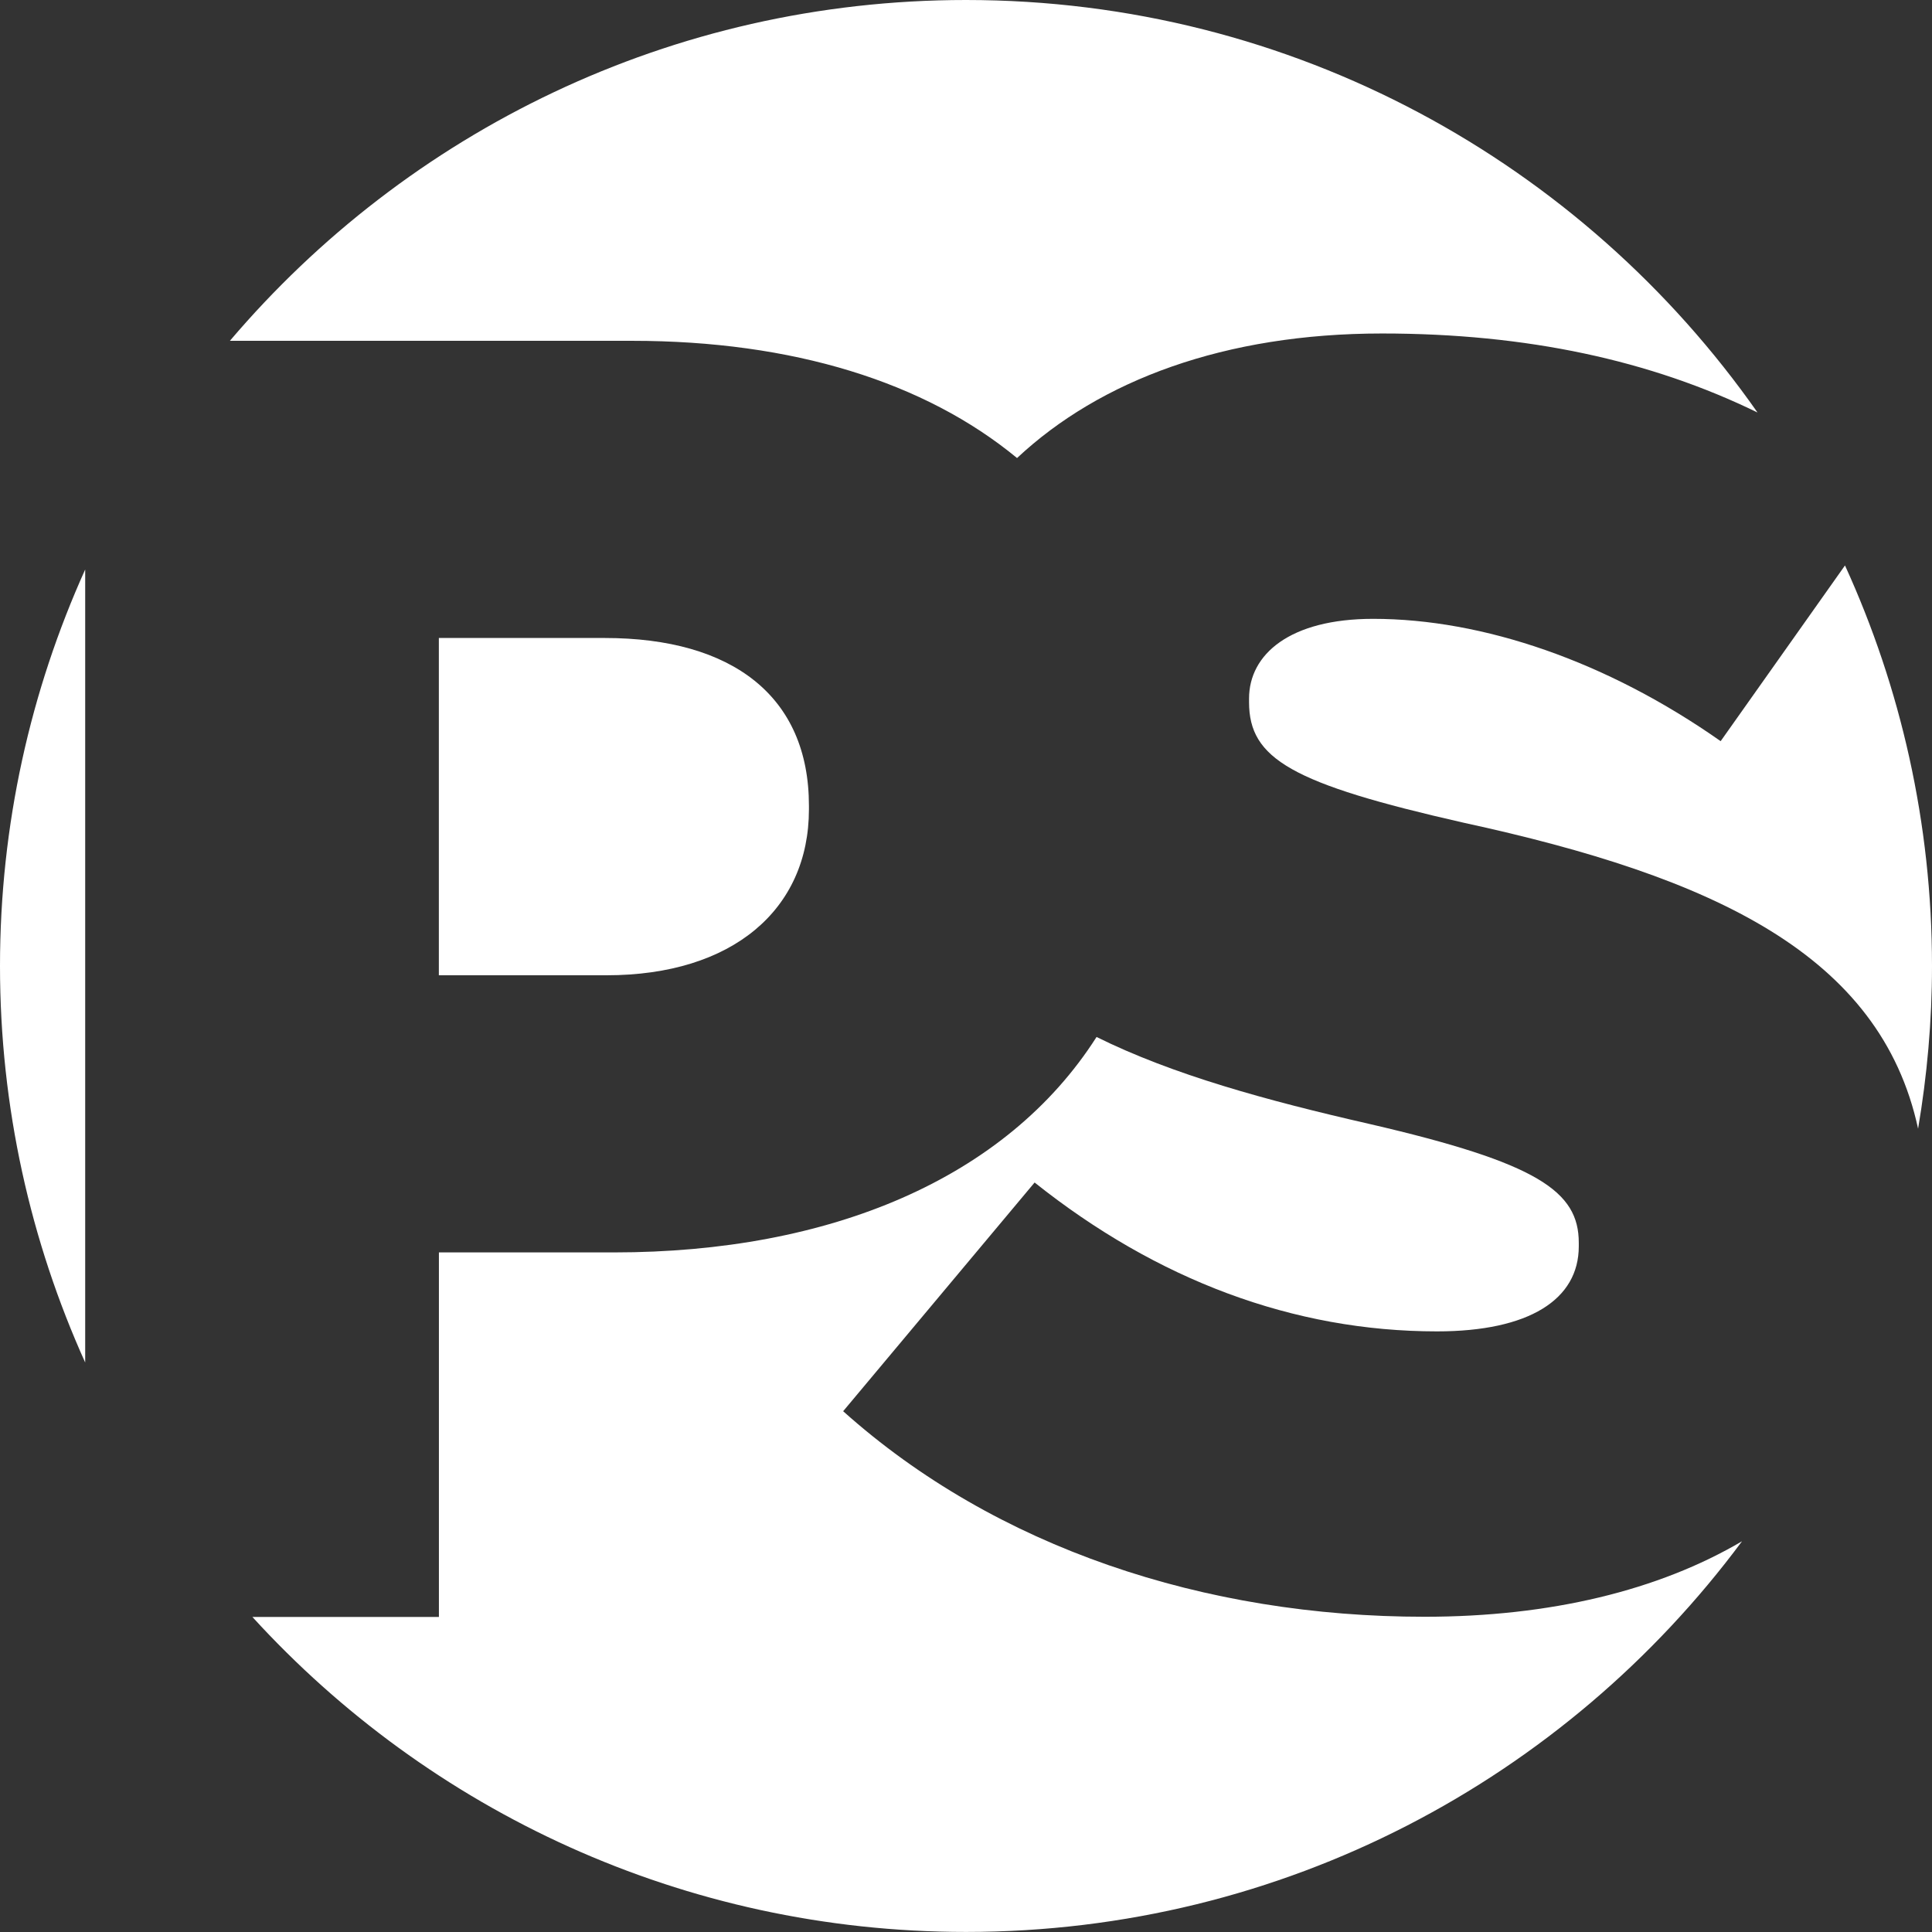
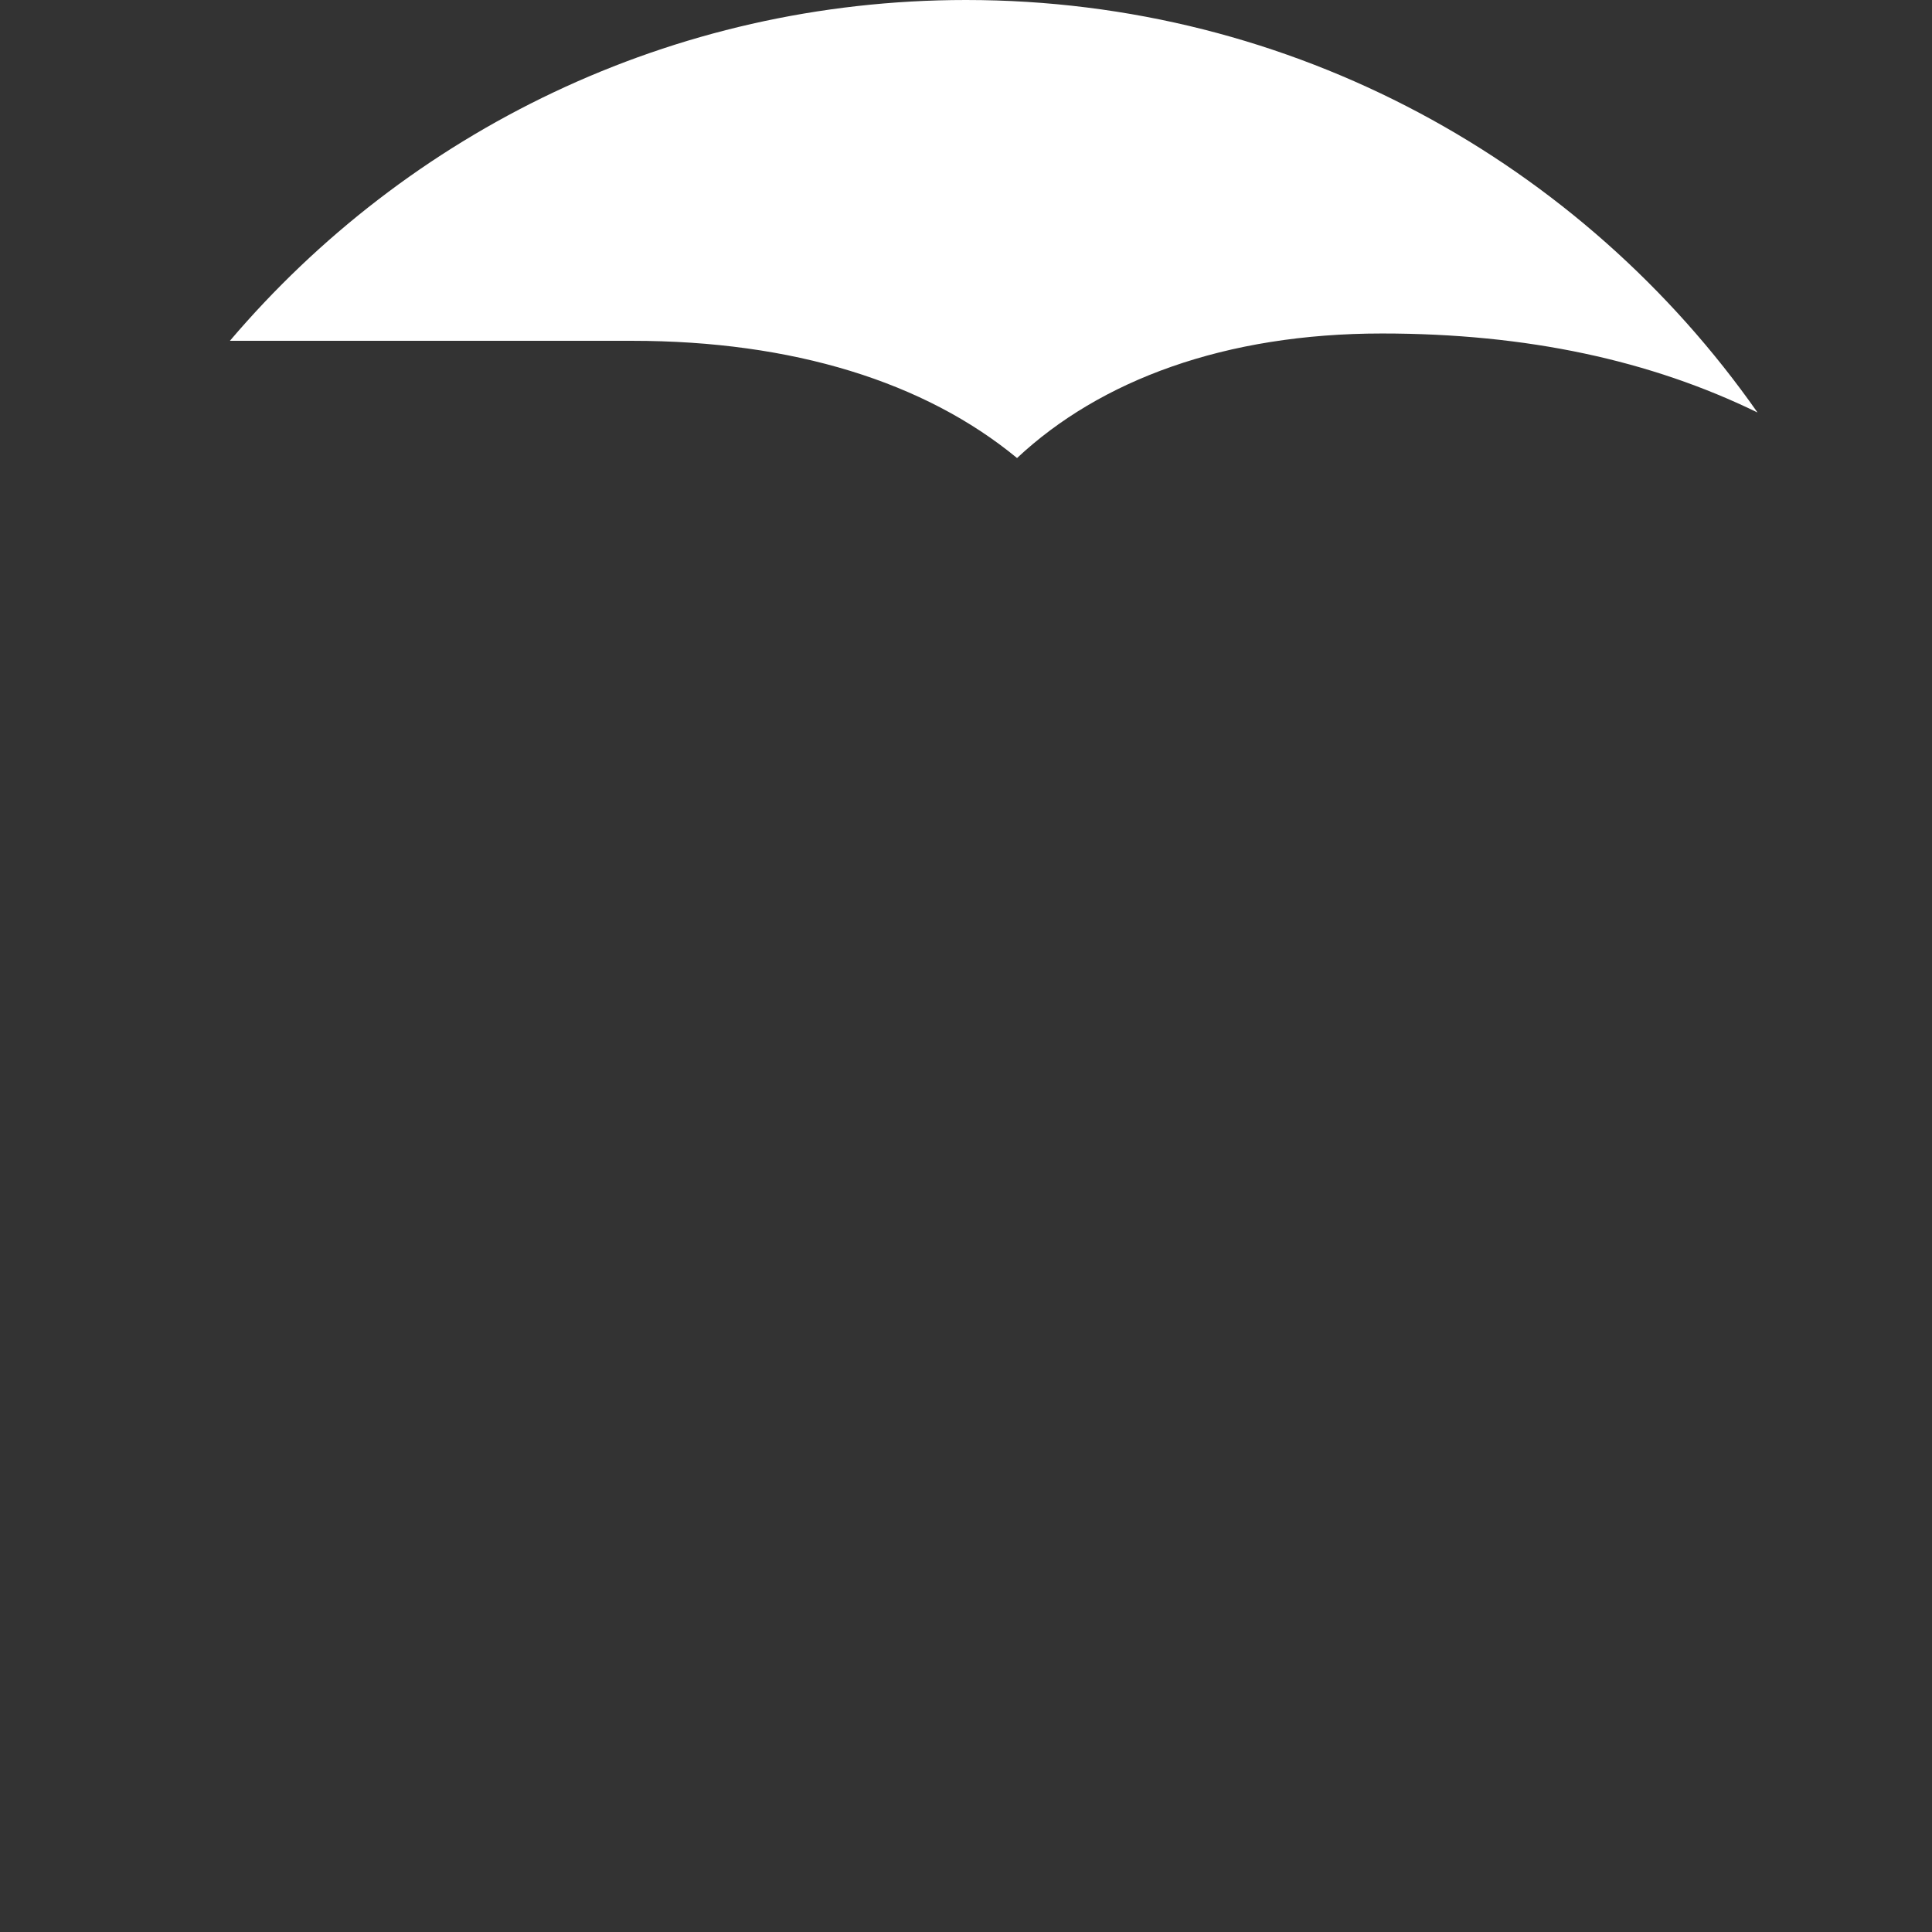
<svg xmlns="http://www.w3.org/2000/svg" version="1.1" id="Layer_2" x="0px" y="0px" width="96.25px" height="96.25px" viewBox="0 0 96.25 96.25" enable-background="new 0 0 96.25 96.25" xml:space="preserve">
  <rect x="0" y="0" width="96.25" height="96.25" fill="#333333" stroke="none" />
  <g>
-     <path fill="#FFFFFF" d="M42.005,70.305l9.538-11.394c6.094,4.856,12.895,7.417,20.047,7.417c4.592,0,7.063-1.589,7.063-4.238   v-0.176c0-2.561-2.027-3.975-10.42-5.918c-5.137-1.172-9.812-2.454-13.604-4.335c-4.509,7.067-13.284,10.733-24.043,10.733h-8.72   v18.162h-9.291c8.801,9.643,21.469,15.691,35.552,15.691c15.84,0,29.89-7.652,38.658-19.463c-4.154,2.445-9.542,3.761-15.813,3.761   C60.021,80.548,49.598,77.104,42.005,70.305z" />
    <path fill="#FFFFFF" d="M50.668,22.819c4.139-3.875,10.35-6.205,18.184-6.205c7.237,0,13.387,1.342,18.705,3.936   C78.854,8.129,64.443,0,48.125,0C33.429,0,20.28,6.595,11.453,16.979h20.04C39.492,16.979,46.073,19.027,50.668,22.819z" />
-     <path fill="#FFFFFF" d="M68.408,30.83c-4.149,0-6.182,1.765-6.182,3.973v0.176c0,2.826,2.119,4.063,10.687,6.007   C85.357,43.69,93.68,47.549,95.557,56.23c0.447-2.639,0.693-5.342,0.693-8.104c0-7.121-1.559-13.875-4.335-19.956l-6.194,8.754   C80.066,32.951,73.884,30.83,68.408,30.83z" />
-     <path fill="#FFFFFF" d="M30.128,31.784h-8.265v16.803h8.357c6.268,0,10.08-3.269,10.08-8.265v-0.181   C40.301,34.69,36.488,31.784,30.128,31.784z" />
-     <path fill="#FFFFFF" d="M0,48.125c0,7.043,1.525,13.727,4.244,19.754V28.371C1.525,34.4,0,41.083,0,48.125z" />
  </g>
</svg>